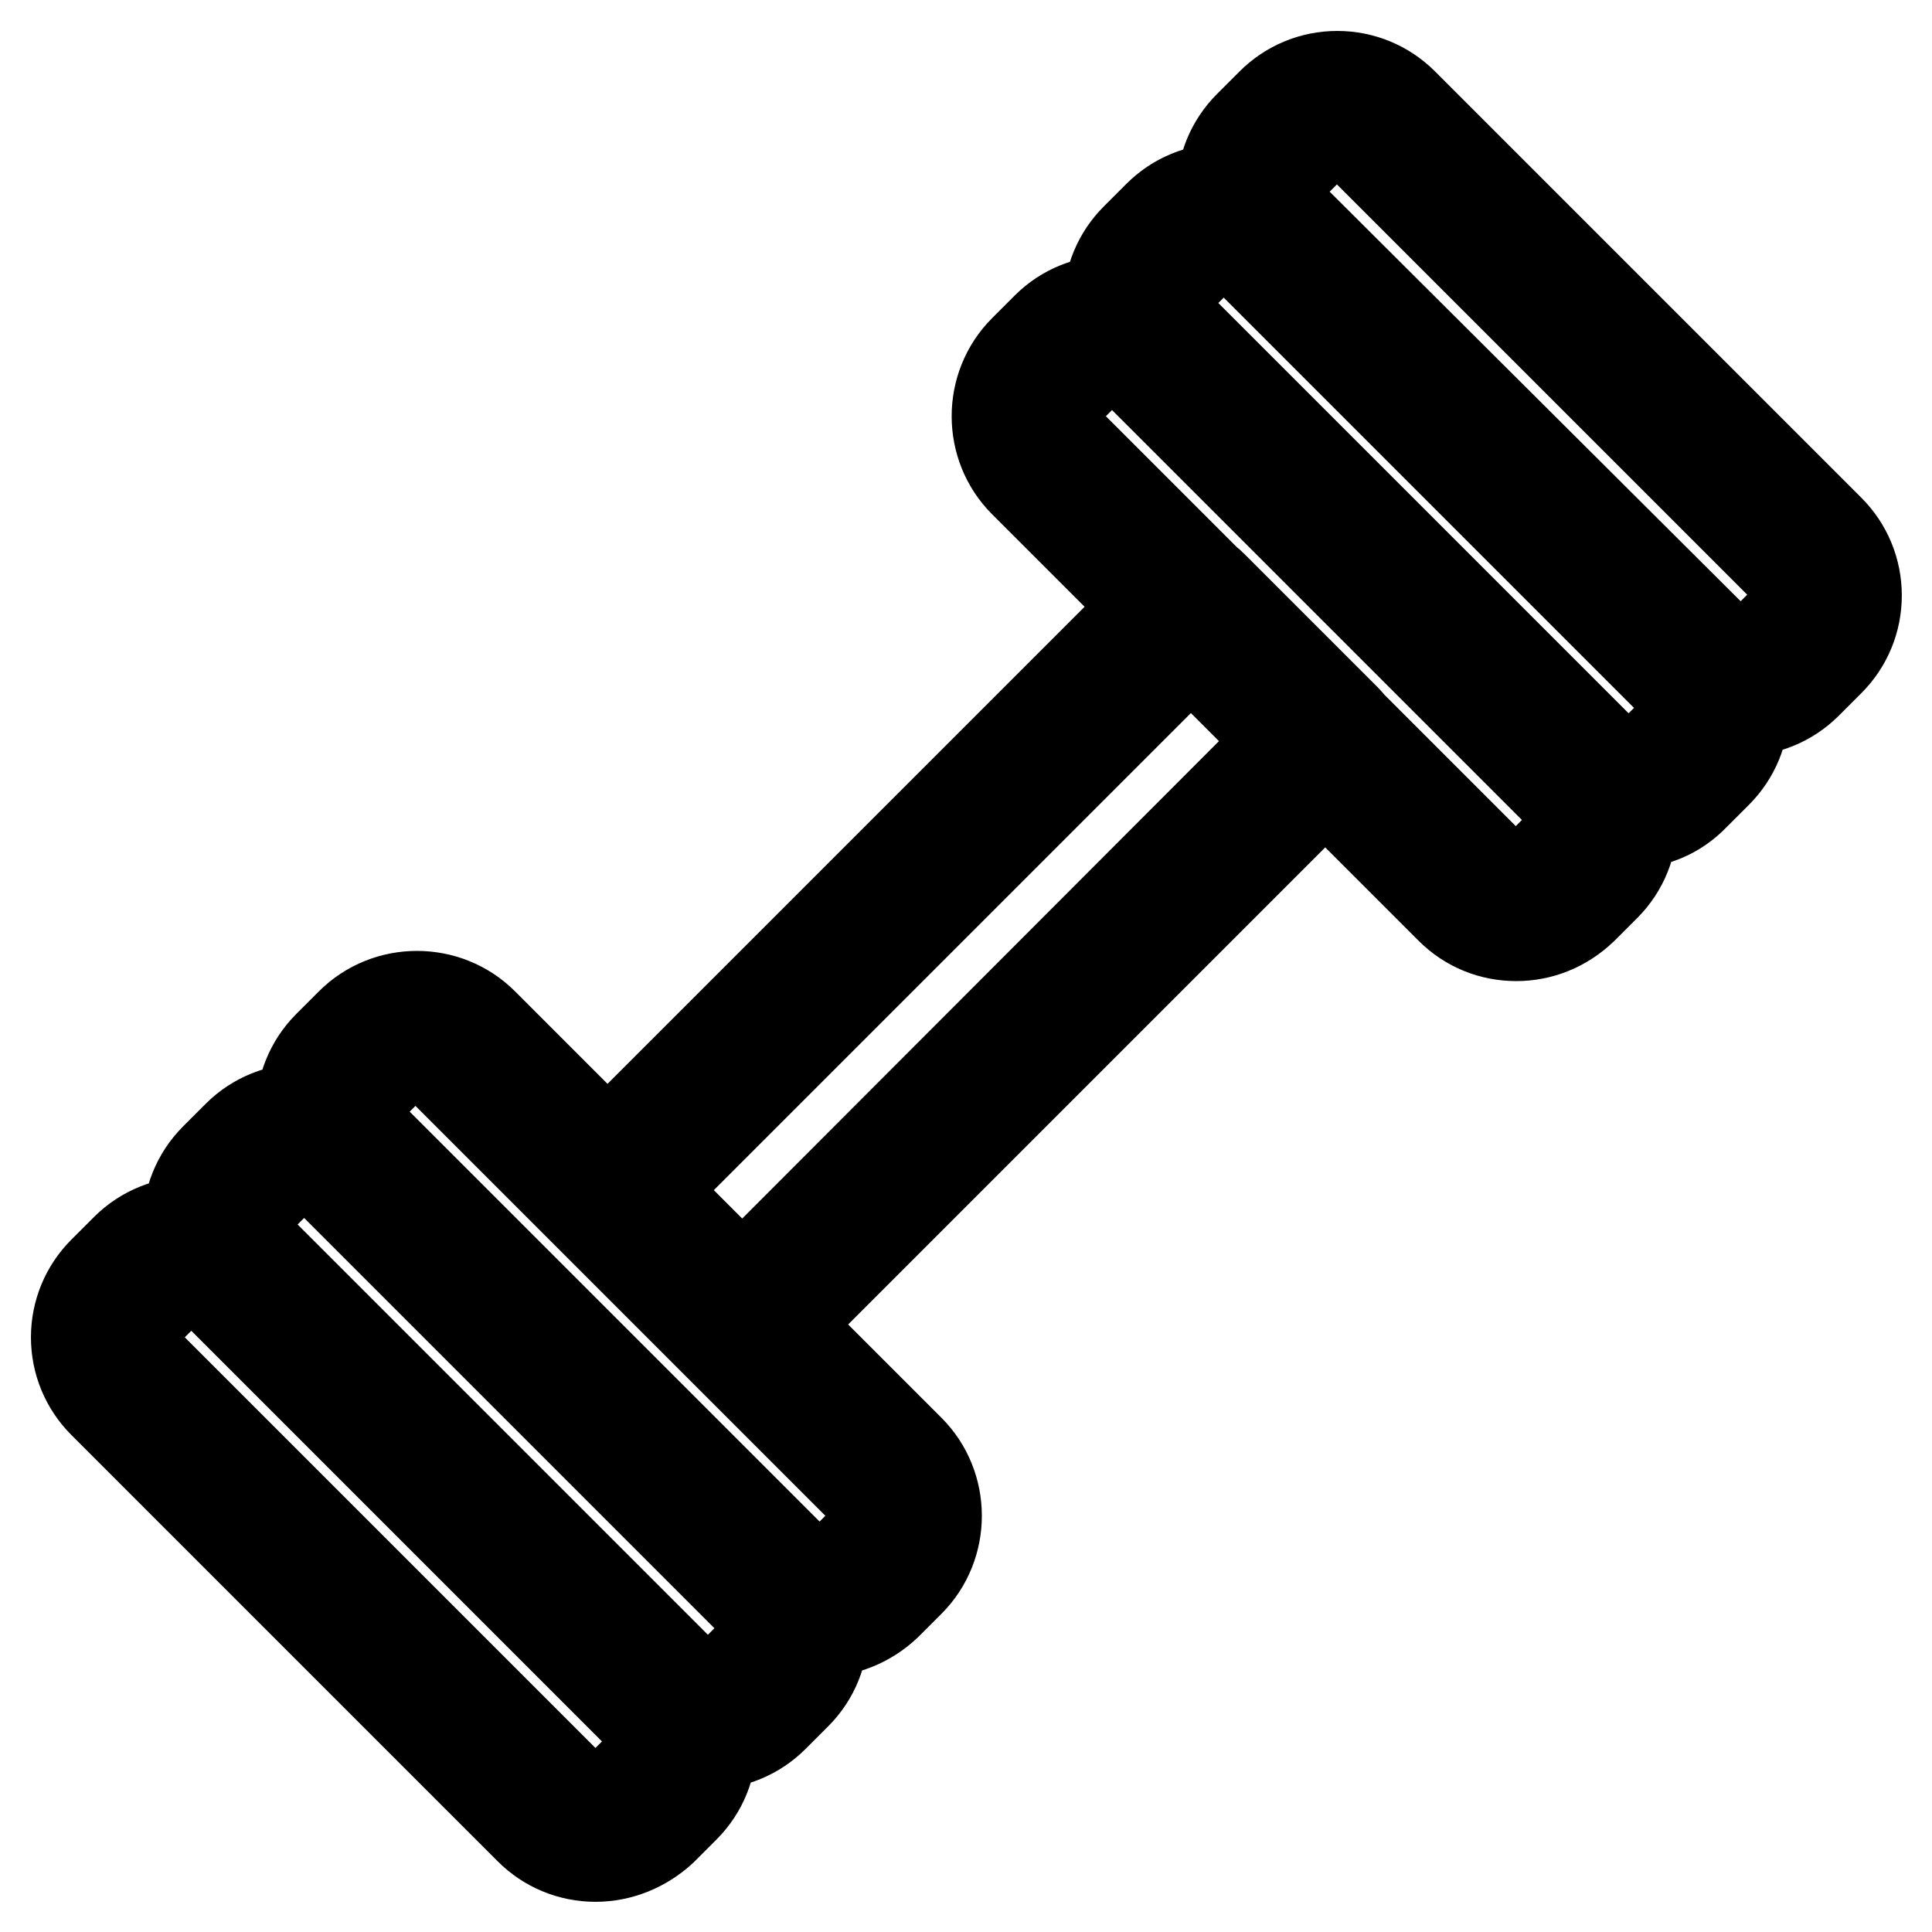
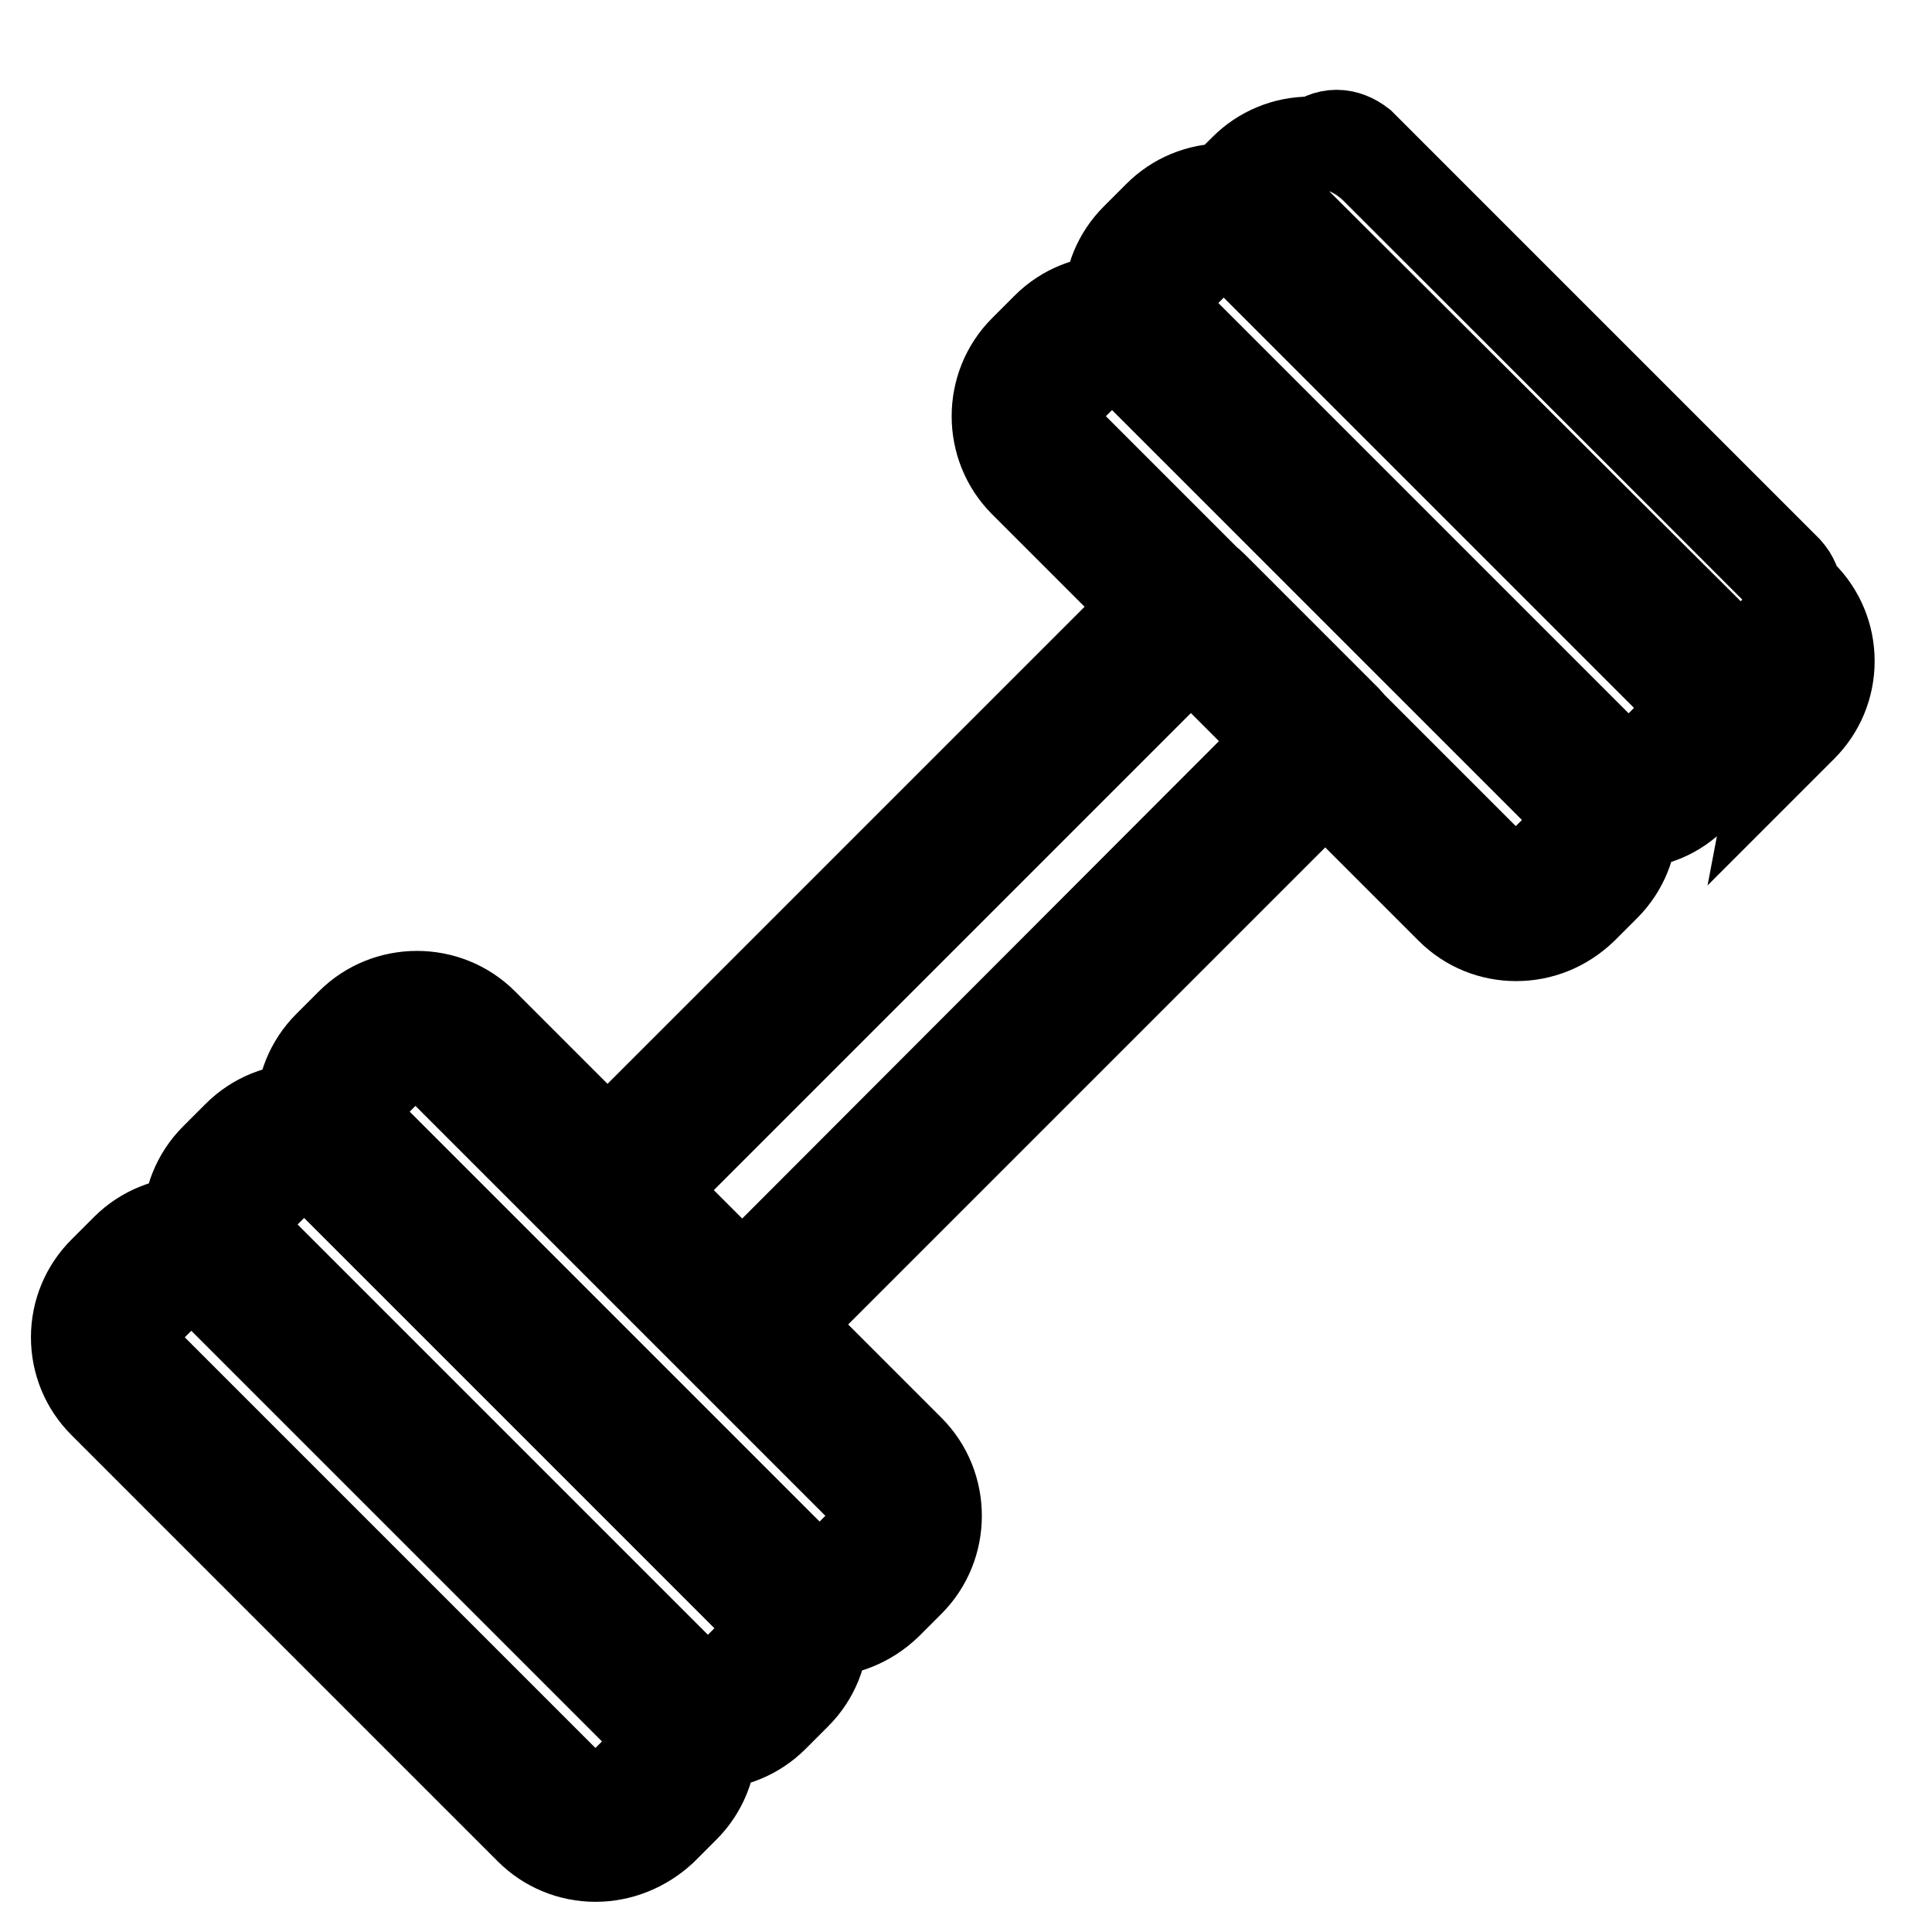
<svg xmlns="http://www.w3.org/2000/svg" version="1.1" x="0px" y="0px" viewBox="0 0 256 256" enable-background="new 0 0 256 256" xml:space="preserve">
  <g>
-     <path stroke-width="12" fill-opacity="0" stroke="#000000" d="M93.8,231.1c-3.3,0-6.4-1.3-8.7-3.6L28.5,171c-4.8-4.8-4.8-12.7,0-17.5l3-3c4.8-4.8,12.7-4.8,17.5,0 l56.5,56.5c4.8,4.8,4.8,12.7,0,17.5l-3,3C100.2,229.8,97.1,231.1,93.8,231.1L93.8,231.1z M37.1,156.1l-3,3c-1.7,1.7-1.7,4.6,0,6.3 l56.5,56.5c0.8,0.8,2,1.3,3.2,1.3s2.3-0.5,3.2-1.3l3-3c1.7-1.7,1.7-4.6,0-6.3l-56.5-56.5C41.7,154.3,38.8,154.3,37.1,156.1z  M78.9,246c-3.3,0-6.4-1.3-8.7-3.6l-56.5-56.5c-2.3-2.3-3.6-5.4-3.6-8.7c0-3.3,1.3-6.4,3.6-8.7l3-3c4.8-4.8,12.7-4.8,17.5,0 l56.5,56.5c4.8,4.8,4.8,12.7,0,17.5l-3,3C85.3,244.7,82.2,246,78.9,246L78.9,246z M25.4,169.7c-1.2,0-2.3,0.4-3.2,1.3l-3,3 c-0.8,0.8-1.3,2-1.3,3.2c0,1.2,0.5,2.3,1.3,3.2l56.5,56.5c0.8,0.8,2,1.3,3.2,1.3s2.3-0.5,3.2-1.3l3-3c1.7-1.7,1.7-4.6,0-6.3 L28.5,171C27.7,170.1,26.5,169.7,25.4,169.7z M108.7,216.2c-3.2,0-6.3-1.2-8.7-3.6l-56.5-56.5c-4.8-4.8-4.8-12.7,0-17.5l3-3 c4.8-4.8,12.7-4.8,17.5,0l56.5,56.5c4.8,4.8,4.8,12.7,0,17.5l-3,3C115,215,111.8,216.2,108.7,216.2z M55.1,139.9 c-1.2,0-2.3,0.4-3.2,1.3l-3,3c-1.7,1.7-1.7,4.6,0,6.3l56.5,56.5c1.7,1.7,4.6,1.7,6.3,0l3-3c1.7-1.7,1.7-4.6,0-6.3l-56.5-56.5 C57.4,140.3,56.3,139.9,55.1,139.9z M215.8,109.1c-3.2,0-6.3-1.2-8.7-3.6L150.5,49c-2.3-2.3-3.6-5.4-3.6-8.7s1.3-6.4,3.6-8.7l3-3 c2.3-2.3,5.4-3.6,8.7-3.6c3.3,0,6.4,1.3,8.7,3.6L227.5,85c2.3,2.3,3.6,5.4,3.6,8.7c0,3.3-1.3,6.4-3.6,8.7l-3,3 C222.1,107.9,219,109.1,215.8,109.1L215.8,109.1z M162.2,32.8c-1.2,0-2.3,0.5-3.2,1.3l-3,3c-0.8,0.8-1.3,2-1.3,3.2s0.5,2.3,1.3,3.2 l56.5,56.5c1.7,1.7,4.6,1.7,6.3,0l3-3c0.8-0.8,1.3-2,1.3-3.2s-0.5-2.3-1.3-3.2l-56.5-56.5C164.6,33.2,163.4,32.8,162.2,32.8z  M200.9,124c-3.2,0-6.3-1.2-8.7-3.6l-56.5-56.5c-4.8-4.8-4.8-12.7,0-17.5l3-3c4.8-4.8,12.7-4.8,17.5,0l56.5,56.5 c4.8,4.8,4.8,12.7,0,17.5l-3,3C207.2,122.8,204.1,124,200.9,124z M147.4,47.7c-1.2,0-2.3,0.4-3.2,1.3l-3,3c-1.7,1.7-1.7,4.6,0,6.3 l56.5,56.5c1.7,1.7,4.6,1.7,6.3,0l3-3c1.7-1.7,1.7-4.6,0-6.3L150.5,49C149.6,48.1,148.5,47.7,147.4,47.7z M230.7,94.2 c-3.2,0-6.3-1.2-8.7-3.6l-56.5-56.5c-2.3-2.3-3.6-5.4-3.6-8.7s1.3-6.4,3.6-8.7l3-3c2.3-2.3,5.4-3.6,8.7-3.6c3.3,0,6.4,1.3,8.7,3.6 l56.5,56.5c2.3,2.3,3.6,5.4,3.6,8.7c0,3.3-1.3,6.4-3.6,8.7l-3,3C237,93,233.8,94.2,230.7,94.2z M177.1,17.9c-1.2,0-2.3,0.5-3.2,1.3 l-3,3c-0.8,0.8-1.3,2-1.3,3.2s0.5,2.3,1.3,3.2L227.5,85c1.7,1.7,4.6,1.7,6.3,0l3-3c0.8-0.8,1.3-2,1.3-3.2s-0.5-2.3-1.3-3.2 l-56.5-56.5C179.4,18.4,178.3,17.9,177.1,17.9z M98.3,179.5c-1.1,0-2.1-0.4-2.8-1.2l-17.8-17.8c-1.6-1.6-1.6-4.1,0-5.6L155,77.6 c1.6-1.6,4.1-1.6,5.6,0l17.8,17.8c1.6,1.6,1.6,4.1,0,5.6L101,178.4C100.3,179.2,99.3,179.5,98.3,179.5z M86,157.8L98.3,170 L170,98.2L157.8,86L86,157.8L86,157.8z" />
+     <path stroke-width="12" fill-opacity="0" stroke="#000000" d="M93.8,231.1c-3.3,0-6.4-1.3-8.7-3.6L28.5,171c-4.8-4.8-4.8-12.7,0-17.5l3-3c4.8-4.8,12.7-4.8,17.5,0 l56.5,56.5c4.8,4.8,4.8,12.7,0,17.5l-3,3C100.2,229.8,97.1,231.1,93.8,231.1L93.8,231.1z M37.1,156.1l-3,3c-1.7,1.7-1.7,4.6,0,6.3 l56.5,56.5c0.8,0.8,2,1.3,3.2,1.3s2.3-0.5,3.2-1.3l3-3c1.7-1.7,1.7-4.6,0-6.3l-56.5-56.5C41.7,154.3,38.8,154.3,37.1,156.1z  M78.9,246c-3.3,0-6.4-1.3-8.7-3.6l-56.5-56.5c-2.3-2.3-3.6-5.4-3.6-8.7c0-3.3,1.3-6.4,3.6-8.7l3-3c4.8-4.8,12.7-4.8,17.5,0 l56.5,56.5c4.8,4.8,4.8,12.7,0,17.5l-3,3C85.3,244.7,82.2,246,78.9,246L78.9,246z M25.4,169.7c-1.2,0-2.3,0.4-3.2,1.3l-3,3 c-0.8,0.8-1.3,2-1.3,3.2c0,1.2,0.5,2.3,1.3,3.2l56.5,56.5c0.8,0.8,2,1.3,3.2,1.3s2.3-0.5,3.2-1.3l3-3c1.7-1.7,1.7-4.6,0-6.3 L28.5,171C27.7,170.1,26.5,169.7,25.4,169.7z M108.7,216.2c-3.2,0-6.3-1.2-8.7-3.6l-56.5-56.5c-4.8-4.8-4.8-12.7,0-17.5l3-3 c4.8-4.8,12.7-4.8,17.5,0l56.5,56.5c4.8,4.8,4.8,12.7,0,17.5l-3,3C115,215,111.8,216.2,108.7,216.2z M55.1,139.9 c-1.2,0-2.3,0.4-3.2,1.3l-3,3c-1.7,1.7-1.7,4.6,0,6.3l56.5,56.5c1.7,1.7,4.6,1.7,6.3,0l3-3c1.7-1.7,1.7-4.6,0-6.3l-56.5-56.5 C57.4,140.3,56.3,139.9,55.1,139.9z M215.8,109.1c-3.2,0-6.3-1.2-8.7-3.6L150.5,49c-2.3-2.3-3.6-5.4-3.6-8.7s1.3-6.4,3.6-8.7l3-3 c2.3-2.3,5.4-3.6,8.7-3.6c3.3,0,6.4,1.3,8.7,3.6L227.5,85c2.3,2.3,3.6,5.4,3.6,8.7c0,3.3-1.3,6.4-3.6,8.7l-3,3 C222.1,107.9,219,109.1,215.8,109.1L215.8,109.1z M162.2,32.8c-1.2,0-2.3,0.5-3.2,1.3l-3,3c-0.8,0.8-1.3,2-1.3,3.2s0.5,2.3,1.3,3.2 l56.5,56.5c1.7,1.7,4.6,1.7,6.3,0l3-3c0.8-0.8,1.3-2,1.3-3.2s-0.5-2.3-1.3-3.2l-56.5-56.5C164.6,33.2,163.4,32.8,162.2,32.8z  M200.9,124c-3.2,0-6.3-1.2-8.7-3.6l-56.5-56.5c-4.8-4.8-4.8-12.7,0-17.5l3-3c4.8-4.8,12.7-4.8,17.5,0l56.5,56.5 c4.8,4.8,4.8,12.7,0,17.5l-3,3C207.2,122.8,204.1,124,200.9,124z M147.4,47.7c-1.2,0-2.3,0.4-3.2,1.3l-3,3c-1.7,1.7-1.7,4.6,0,6.3 l56.5,56.5c1.7,1.7,4.6,1.7,6.3,0l3-3c1.7-1.7,1.7-4.6,0-6.3L150.5,49C149.6,48.1,148.5,47.7,147.4,47.7z M230.7,94.2 c-3.2,0-6.3-1.2-8.7-3.6l-56.5-56.5c-2.3-2.3-3.6-5.4-3.6-8.7l3-3c2.3-2.3,5.4-3.6,8.7-3.6c3.3,0,6.4,1.3,8.7,3.6 l56.5,56.5c2.3,2.3,3.6,5.4,3.6,8.7c0,3.3-1.3,6.4-3.6,8.7l-3,3C237,93,233.8,94.2,230.7,94.2z M177.1,17.9c-1.2,0-2.3,0.5-3.2,1.3 l-3,3c-0.8,0.8-1.3,2-1.3,3.2s0.5,2.3,1.3,3.2L227.5,85c1.7,1.7,4.6,1.7,6.3,0l3-3c0.8-0.8,1.3-2,1.3-3.2s-0.5-2.3-1.3-3.2 l-56.5-56.5C179.4,18.4,178.3,17.9,177.1,17.9z M98.3,179.5c-1.1,0-2.1-0.4-2.8-1.2l-17.8-17.8c-1.6-1.6-1.6-4.1,0-5.6L155,77.6 c1.6-1.6,4.1-1.6,5.6,0l17.8,17.8c1.6,1.6,1.6,4.1,0,5.6L101,178.4C100.3,179.2,99.3,179.5,98.3,179.5z M86,157.8L98.3,170 L170,98.2L157.8,86L86,157.8L86,157.8z" />
  </g>
</svg>